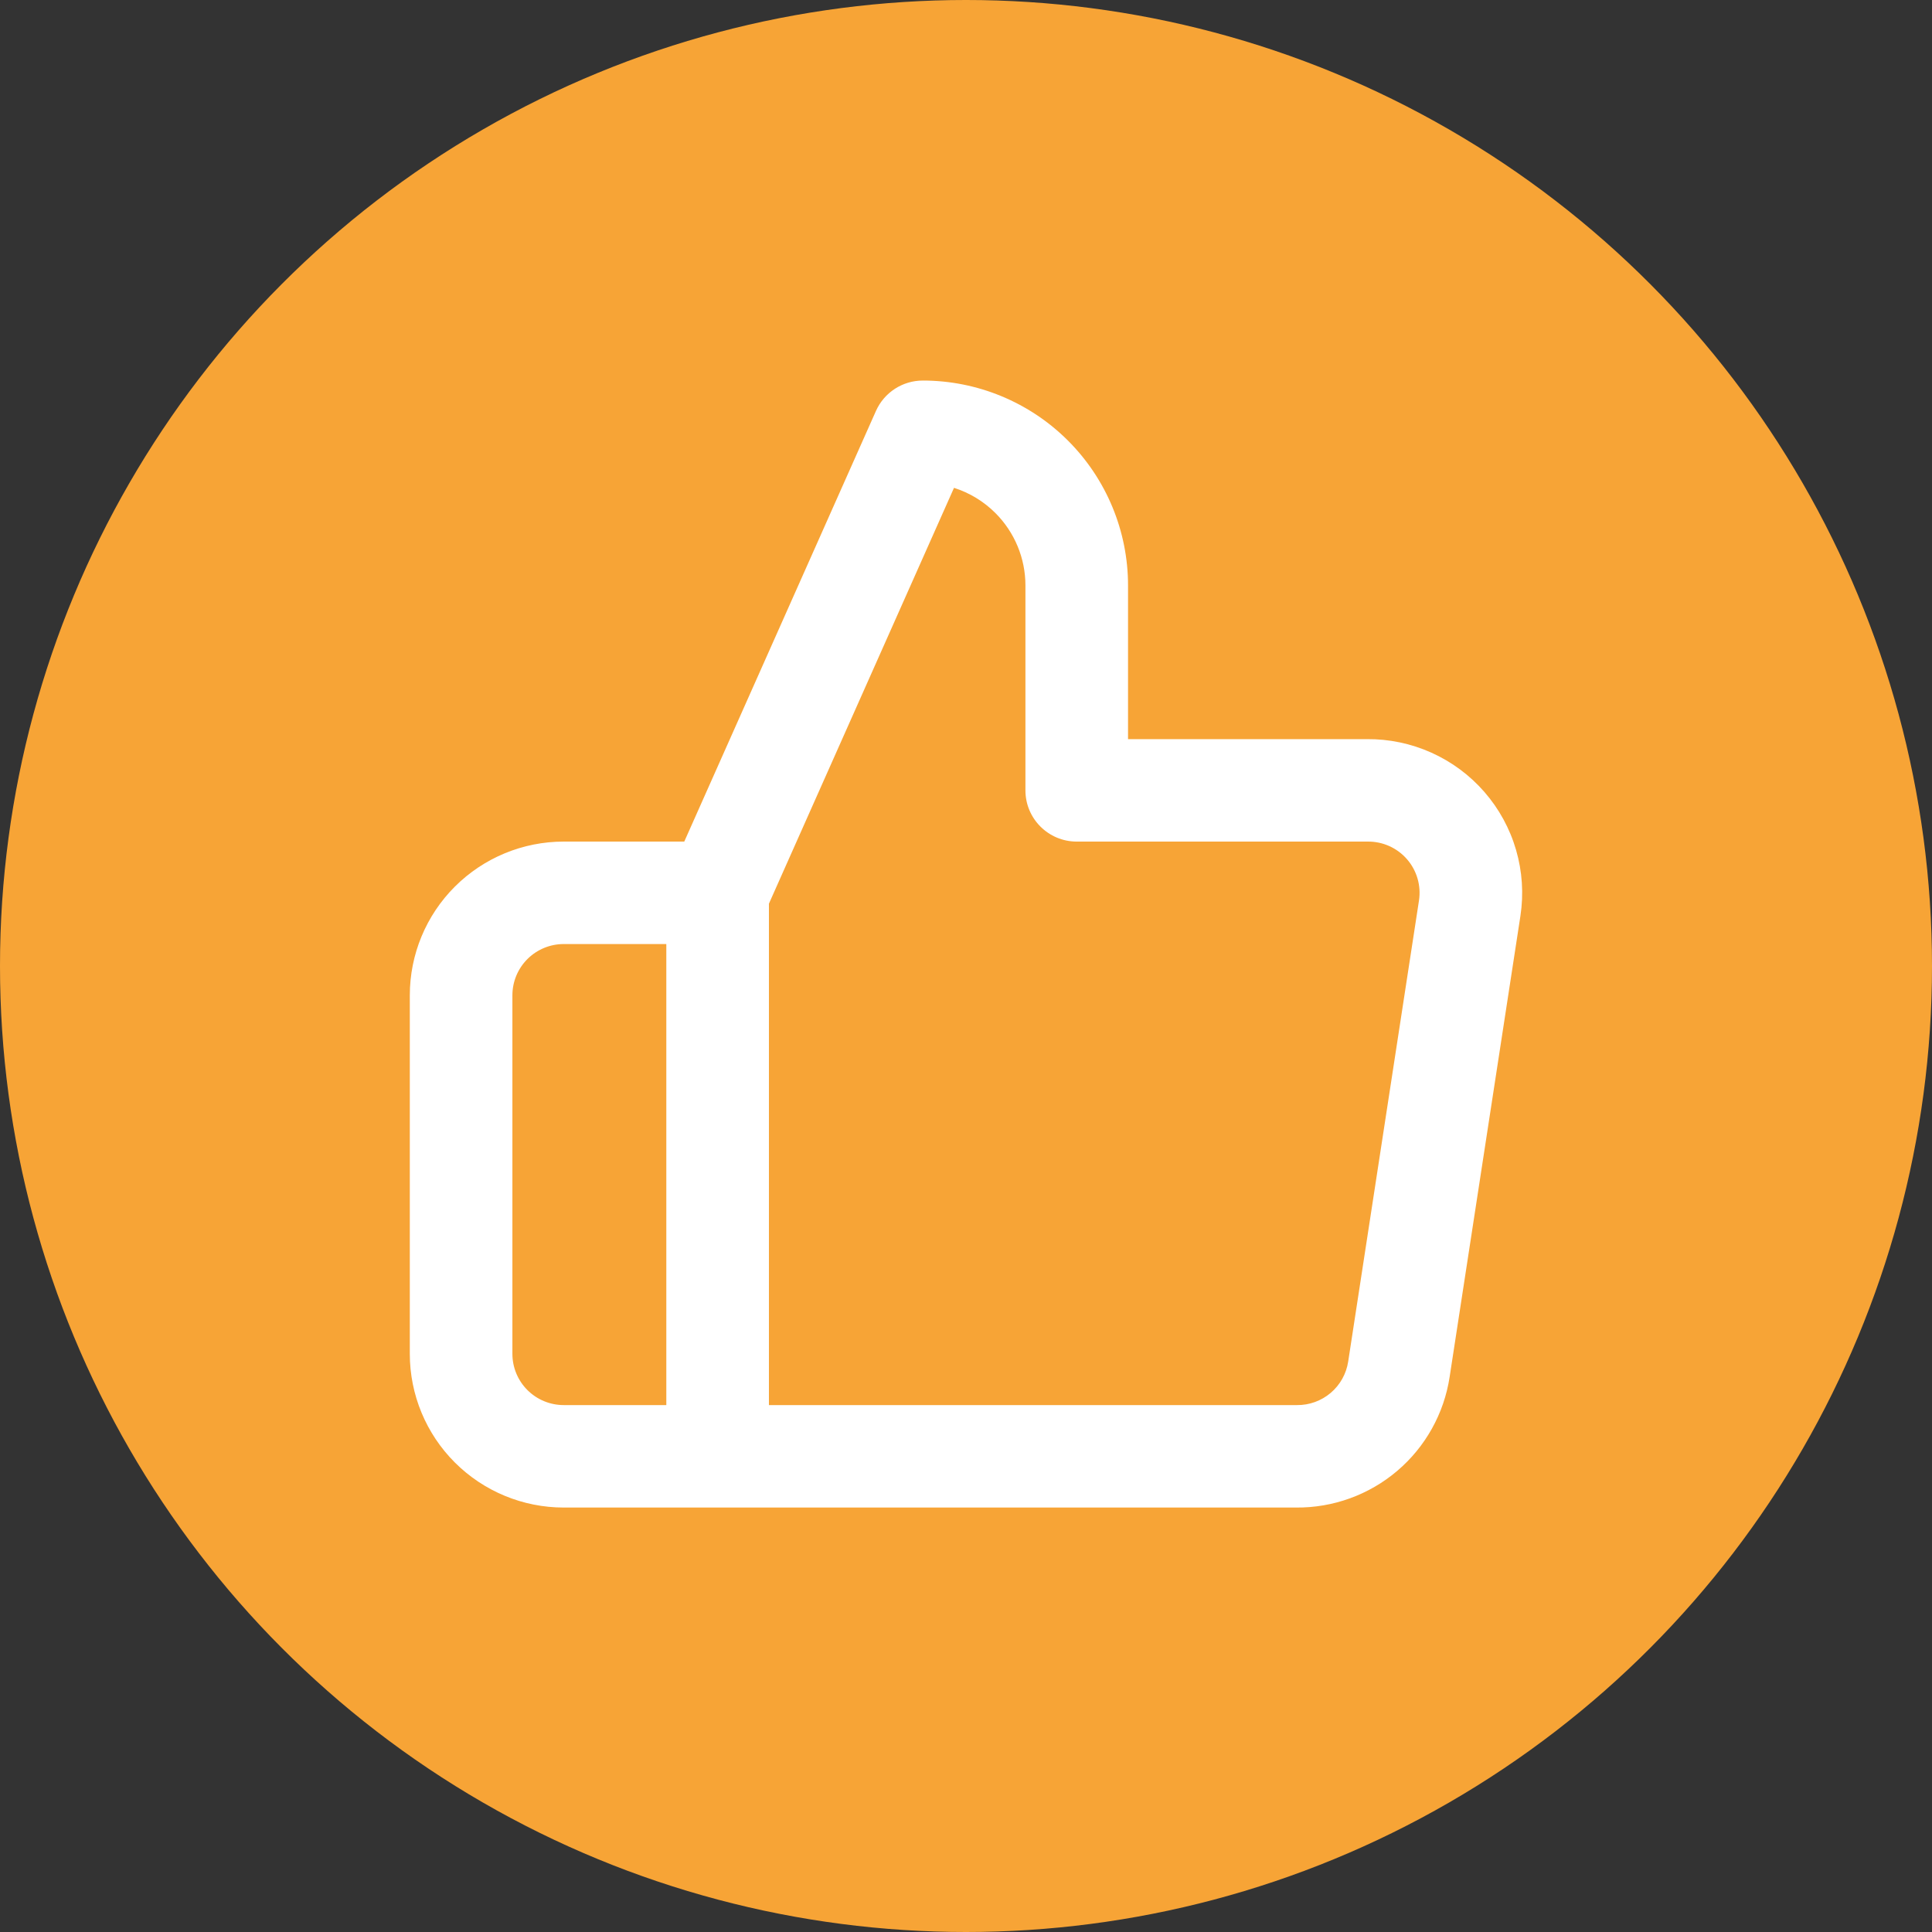
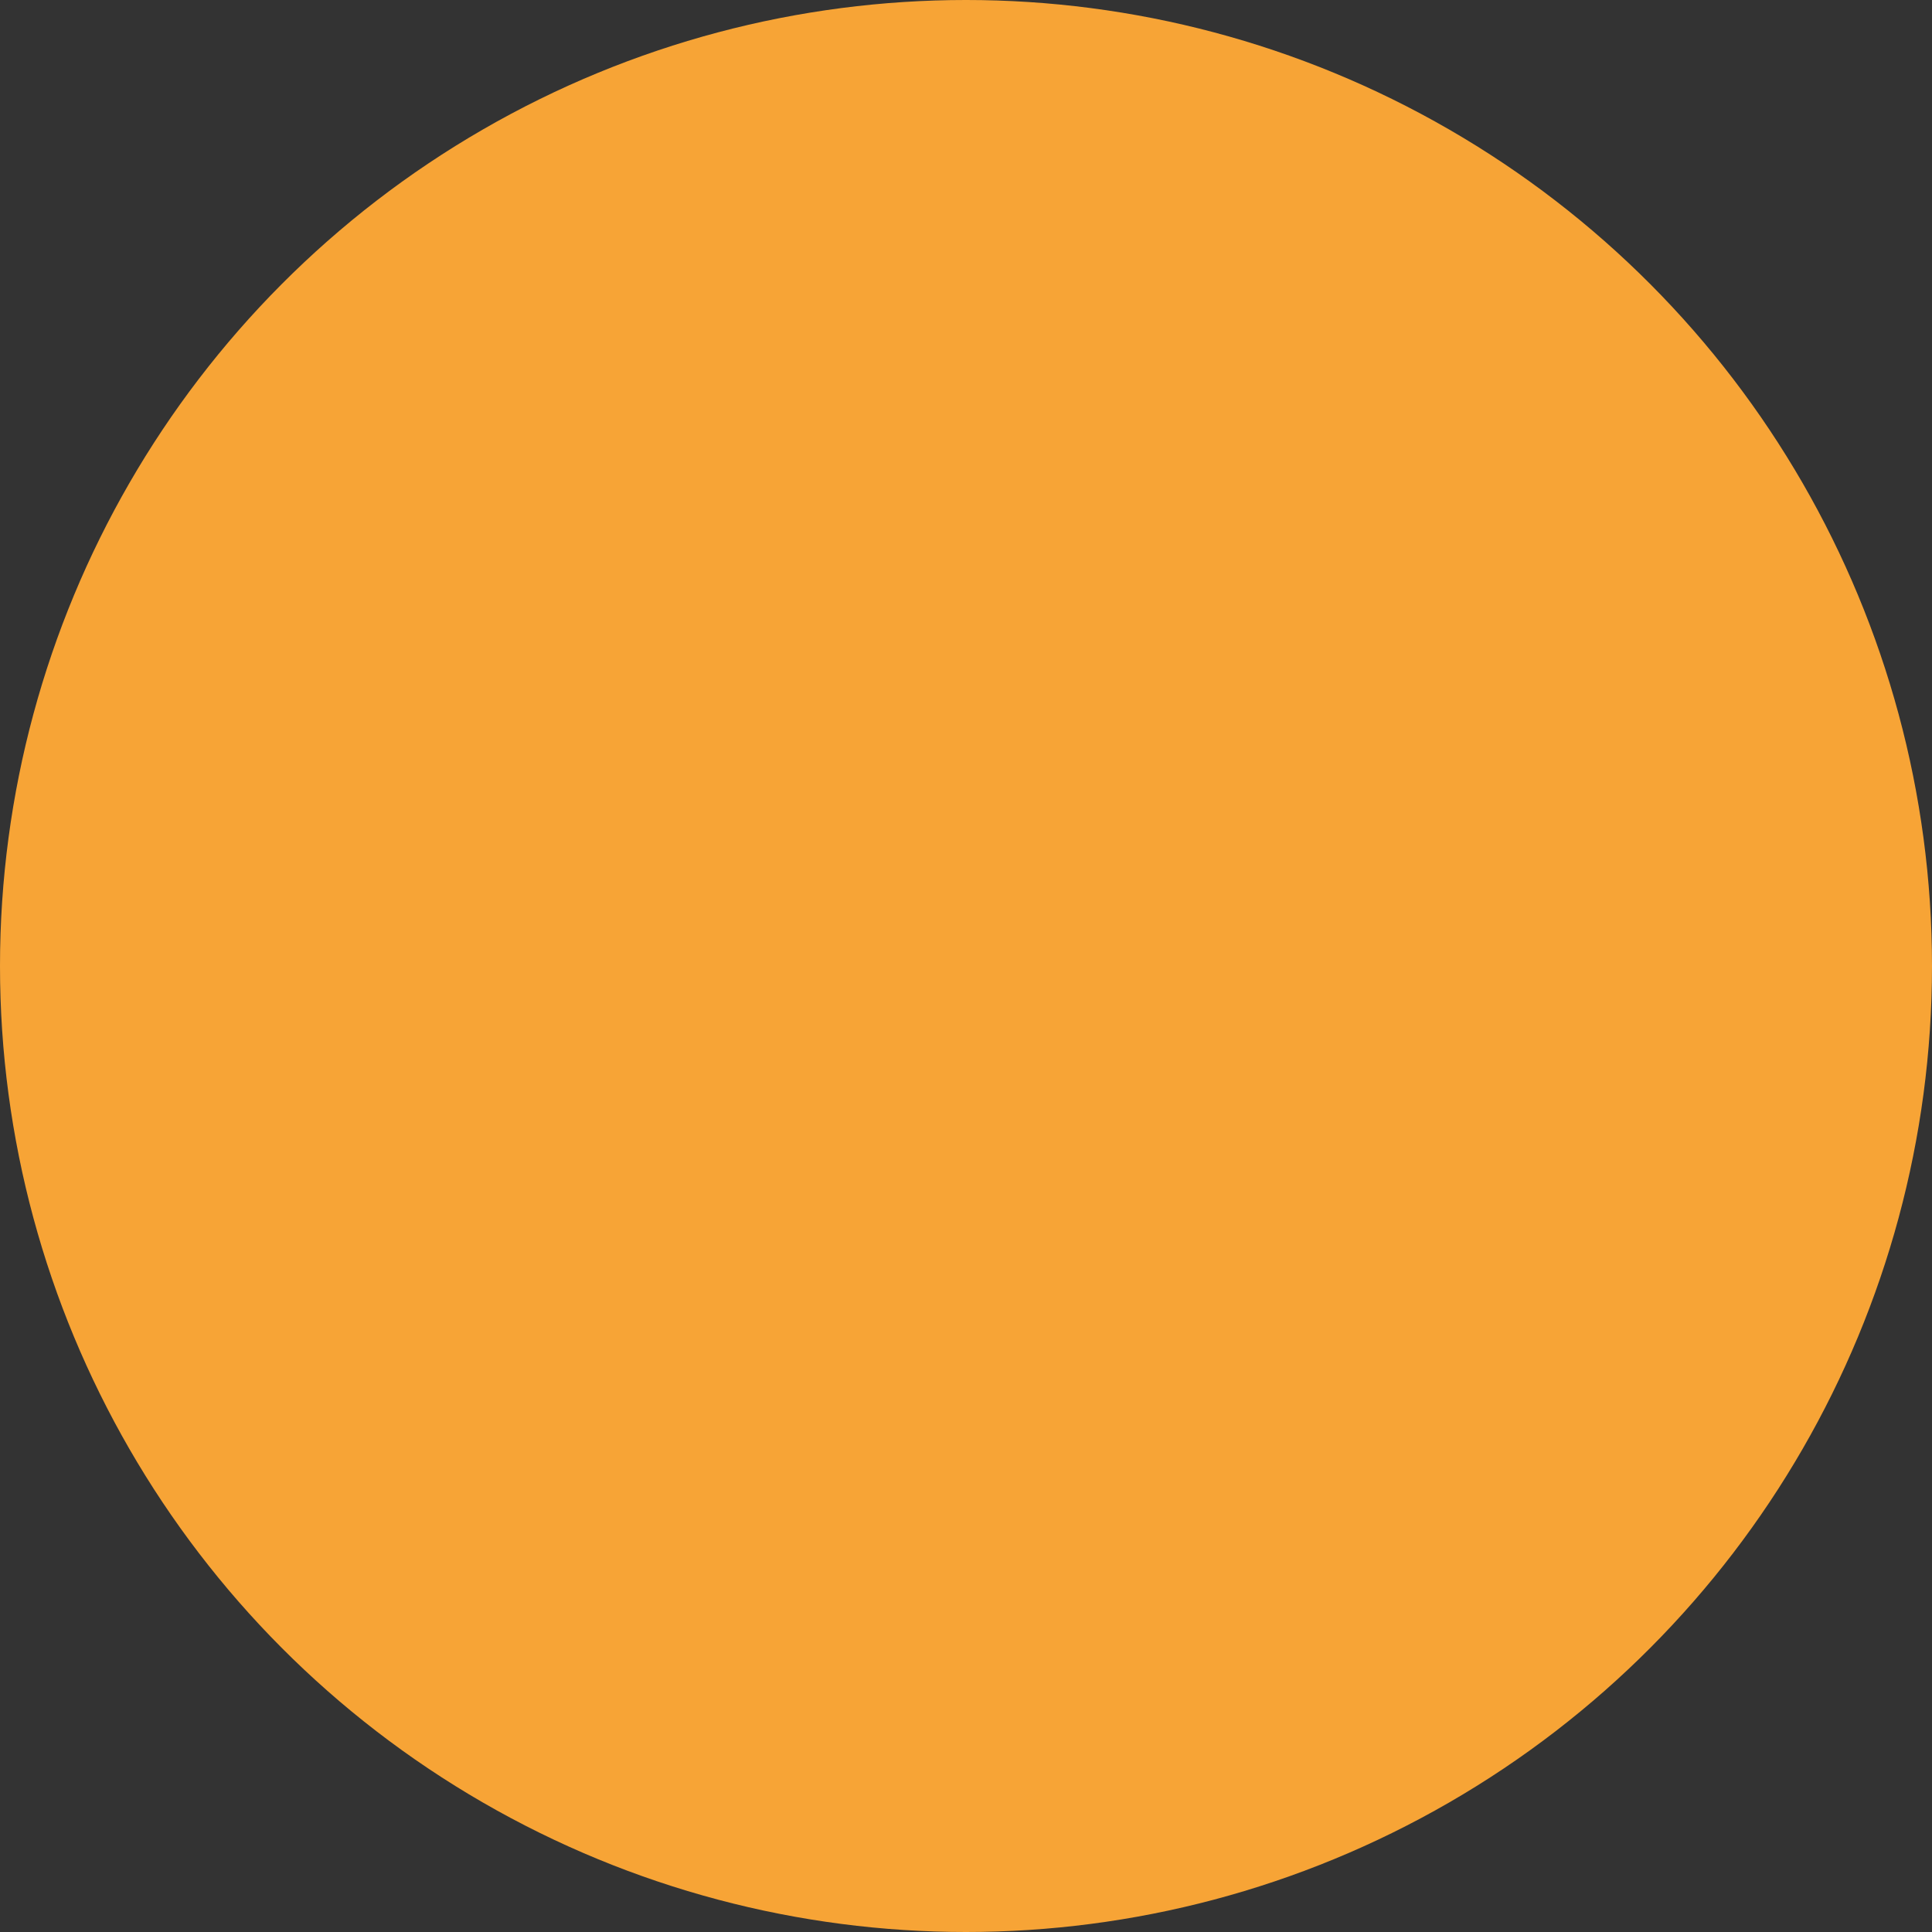
<svg xmlns="http://www.w3.org/2000/svg" width="146" height="146" viewBox="0 0 146 146" fill="none">
  <rect x="0" y="0" width="146" height="146" fill="#333333" stroke="none" />
  <circle cx="73" cy="73" r="73" fill="#F7A436" />
-   <path fill-rule="evenodd" clip-rule="evenodd" d="M66.195 31.056C66.817 29.659 68.205 28.758 69.737 28.758C73.85 28.758 77.795 30.389 80.703 33.293C83.611 36.197 85.245 40.136 85.245 44.242V55.856H103.291C104.969 55.84 106.63 56.188 108.161 56.874C109.699 57.563 111.069 58.578 112.175 59.848C113.282 61.119 114.098 62.614 114.568 64.231C115.038 65.848 115.151 67.547 114.898 69.212L109.548 104.052C109.548 104.053 109.548 104.051 109.548 104.052C109.127 106.82 107.718 109.346 105.581 111.159C103.45 112.968 100.737 113.95 97.941 113.924H42.599C39.515 113.924 36.556 112.7 34.375 110.522C32.194 108.344 30.969 105.39 30.969 102.31V75.212C30.969 72.132 32.194 69.178 34.375 67C36.556 64.822 39.515 63.598 42.599 63.598H51.71L66.195 31.056ZM58.107 68.291L72.094 36.866C73.262 37.238 74.337 37.886 75.22 38.768C76.674 40.22 77.491 42.189 77.491 44.242V59.727C77.491 61.865 79.227 63.598 81.368 63.598H103.311L103.355 63.598C103.917 63.592 104.473 63.707 104.986 63.937C105.499 64.167 105.955 64.505 106.324 64.929C106.693 65.352 106.965 65.851 107.122 66.39C107.278 66.928 107.316 67.494 107.232 68.048C107.232 68.048 107.232 68.049 107.232 68.048L101.882 102.891C101.741 103.814 101.272 104.656 100.559 105.26C99.847 105.865 98.94 106.192 98.005 106.182L58.107 106.181V68.291ZM50.353 106.181V71.341H42.599C41.571 71.341 40.585 71.749 39.858 72.475C39.131 73.201 38.722 74.185 38.722 75.212V102.31C38.722 103.337 39.131 104.322 39.858 105.048C40.585 105.773 41.571 106.181 42.599 106.181H50.353Z" fill="white" />
</svg>